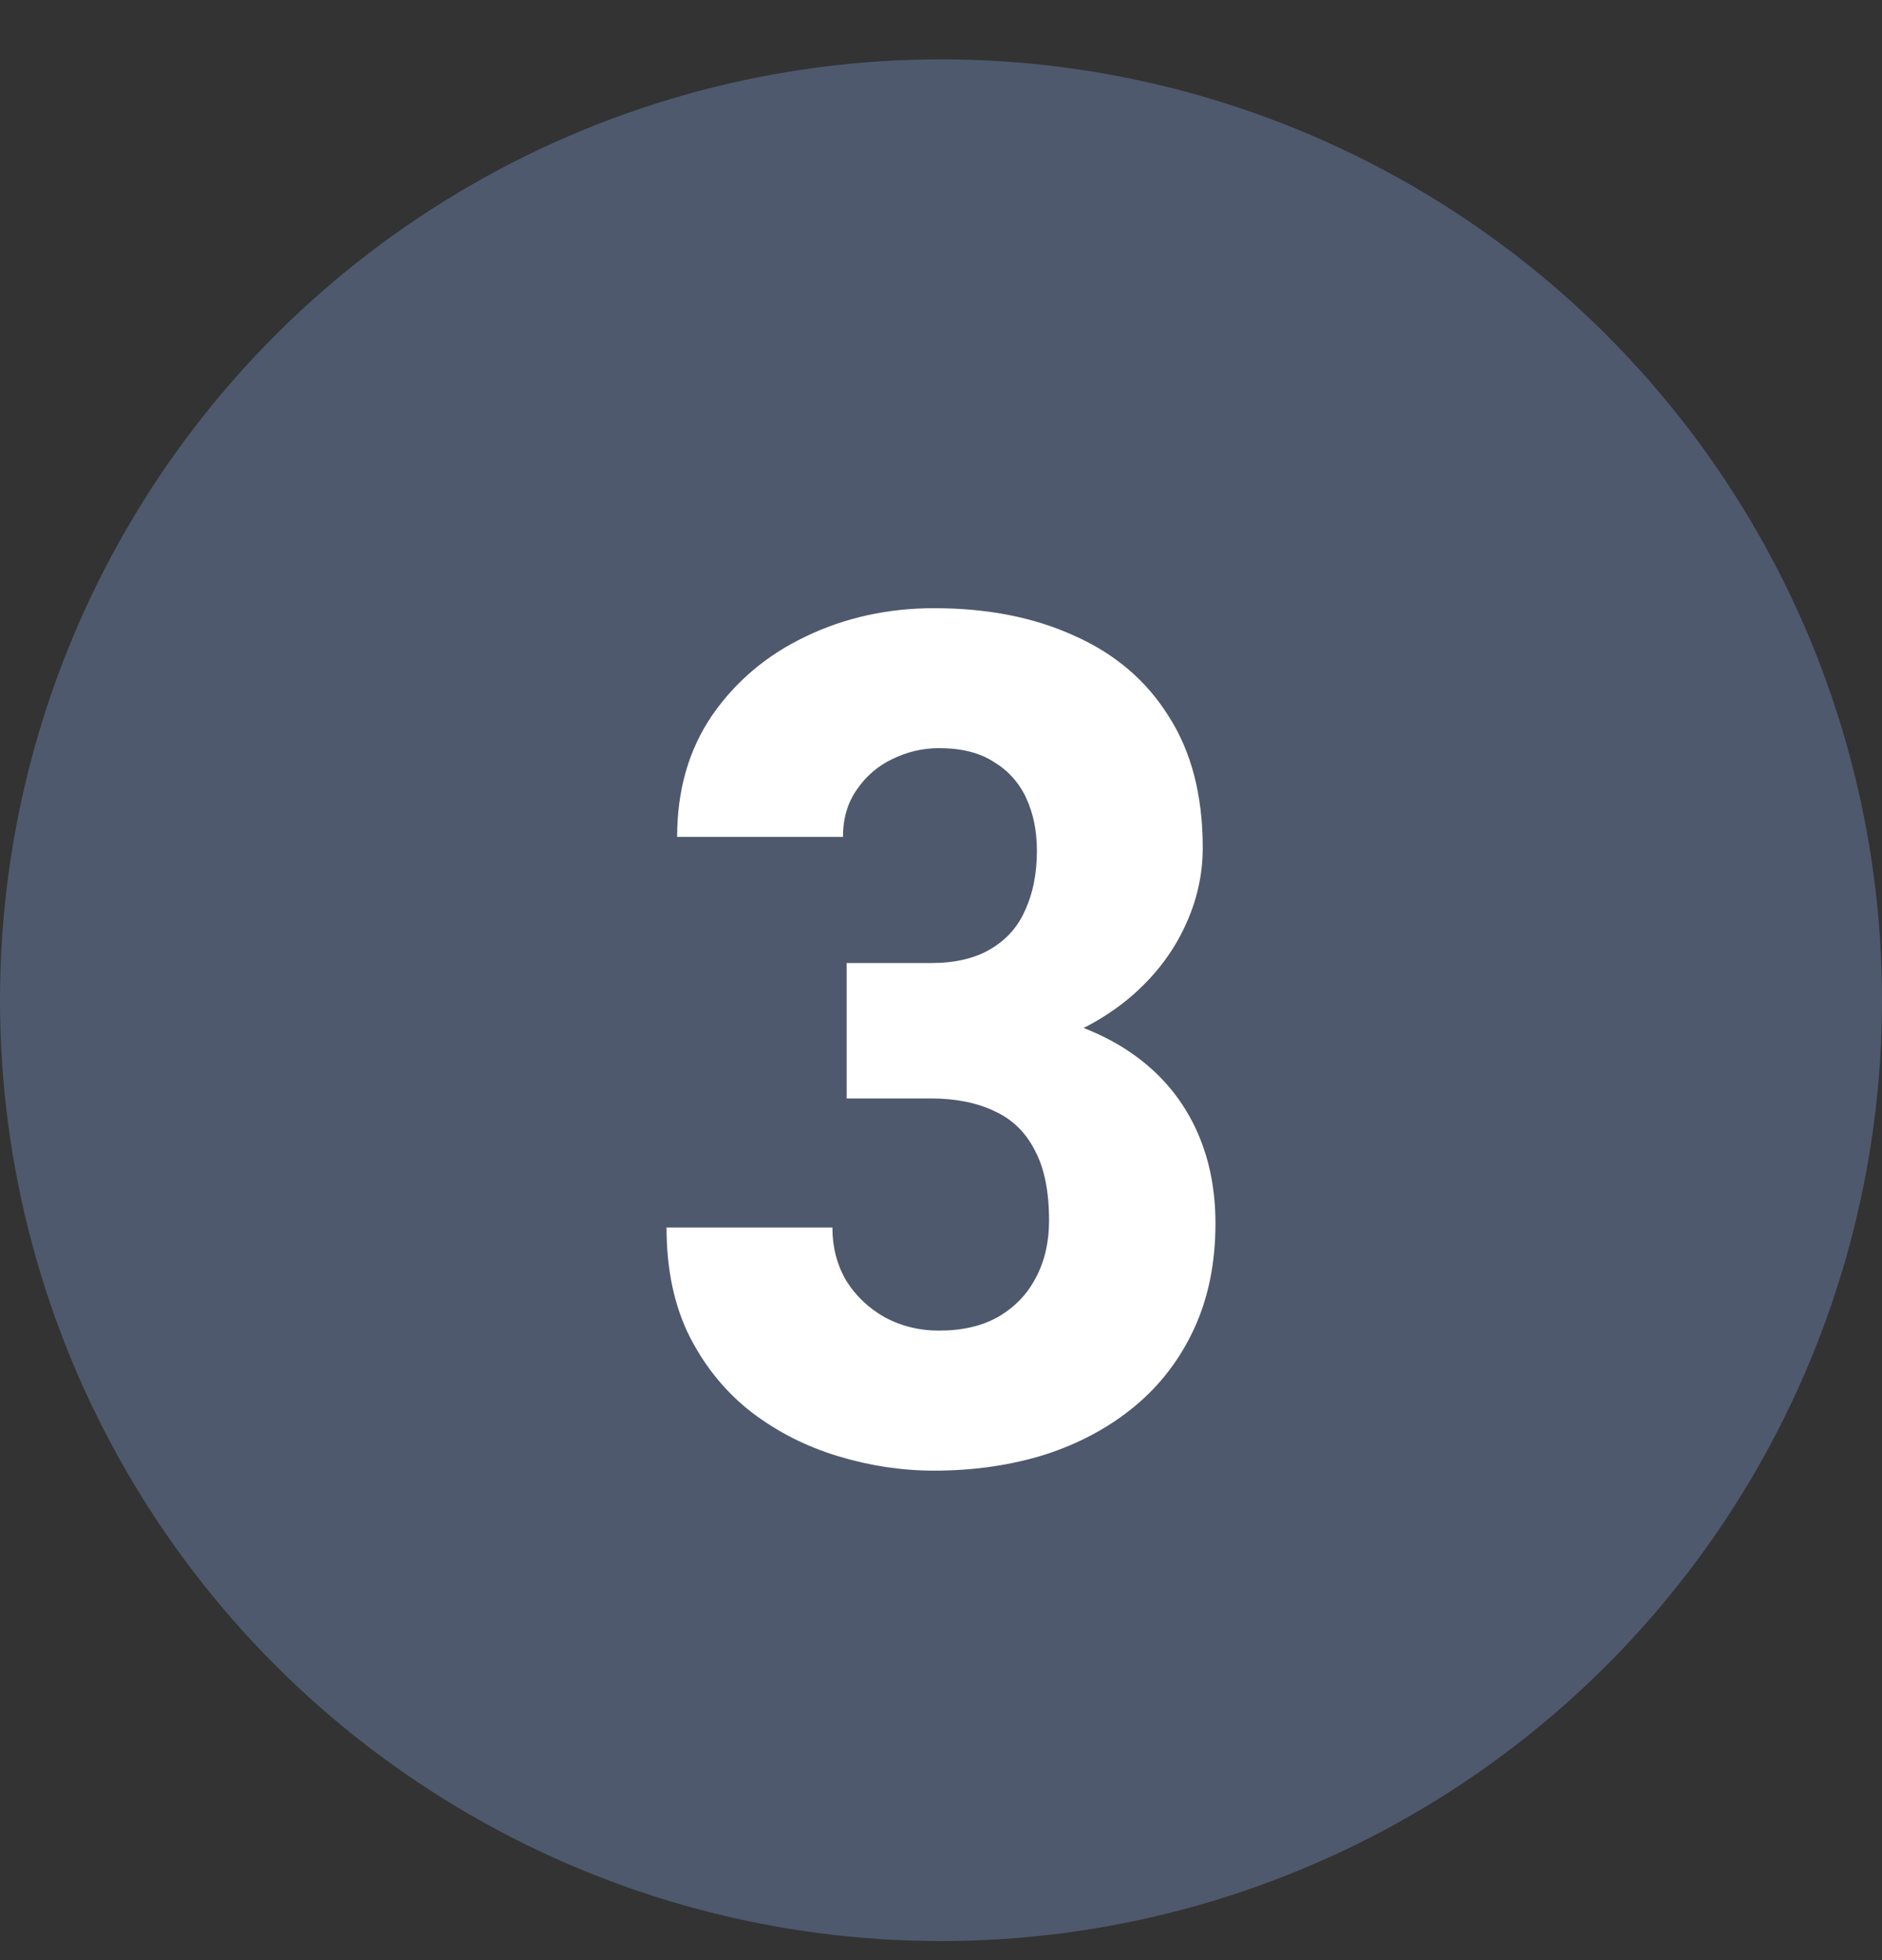
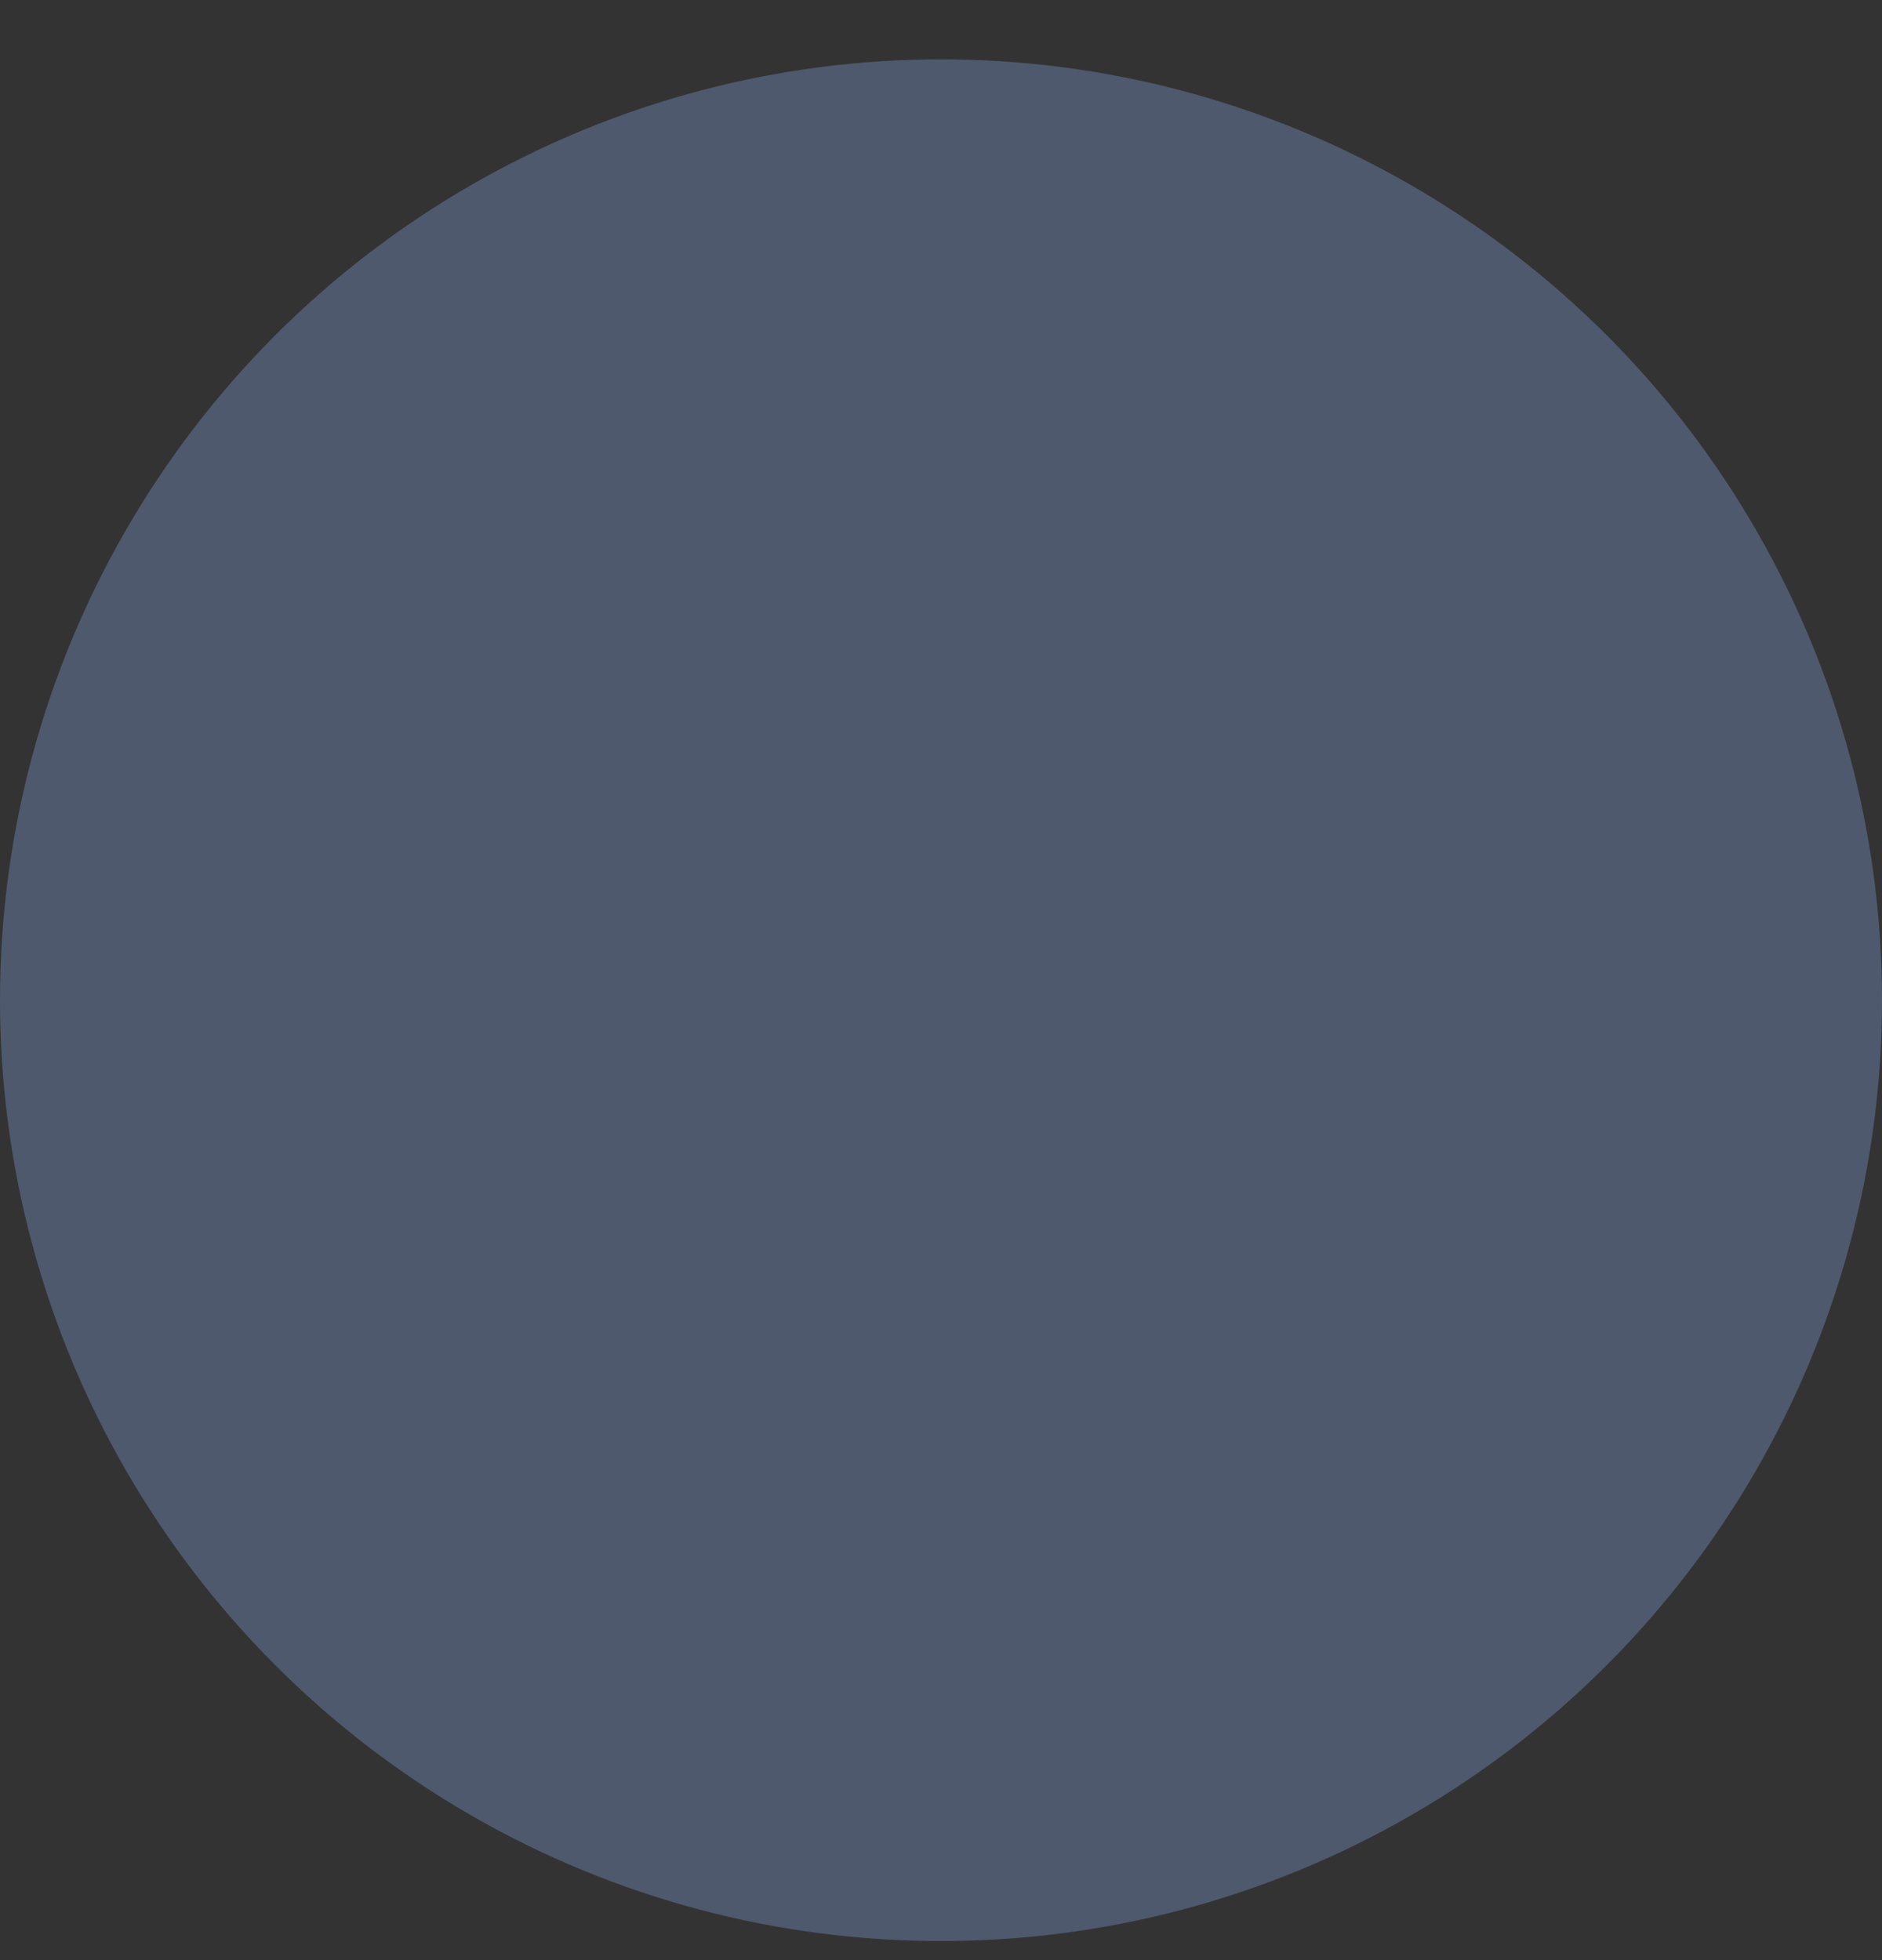
<svg xmlns="http://www.w3.org/2000/svg" width="24" height="25" viewBox="0 0 24 25" fill="none">
  <rect x="0" y="0" width="24" height="25" fill="#333333" stroke="none" />
  <circle cx="12" cy="12.757" r="12" fill="#4E596D" />
-   <path d="M10.797 12.283H11.872C12.178 12.283 12.43 12.224 12.628 12.107C12.831 11.989 12.98 11.823 13.074 11.607C13.173 11.392 13.223 11.139 13.223 10.85C13.223 10.601 13.178 10.378 13.088 10.182C12.998 9.986 12.86 9.831 12.676 9.719C12.495 9.601 12.261 9.542 11.973 9.542C11.766 9.542 11.568 9.589 11.378 9.682C11.194 9.77 11.043 9.9 10.926 10.072C10.809 10.238 10.75 10.439 10.75 10.674H8.635C8.635 10.076 8.784 9.56 9.081 9.124C9.383 8.688 9.782 8.352 10.277 8.117C10.777 7.877 11.322 7.757 11.912 7.757C12.592 7.757 13.189 7.874 13.703 8.11C14.221 8.34 14.622 8.683 14.905 9.138C15.194 9.589 15.338 10.147 15.338 10.814C15.338 11.161 15.261 11.497 15.108 11.82C14.96 12.139 14.745 12.423 14.466 12.673C14.191 12.918 13.863 13.114 13.48 13.261C13.101 13.403 12.68 13.474 12.216 13.474H10.797V12.283ZM10.797 14.01V12.842H12.216C12.73 12.842 13.189 12.905 13.595 13.033C14 13.16 14.345 13.344 14.628 13.584C14.912 13.824 15.128 14.115 15.277 14.458C15.426 14.801 15.5 15.183 15.5 15.604C15.5 16.104 15.41 16.55 15.23 16.942C15.05 17.334 14.797 17.664 14.473 17.934C14.149 18.203 13.768 18.409 13.331 18.551C12.894 18.688 12.421 18.757 11.912 18.757C11.502 18.757 11.095 18.696 10.689 18.573C10.284 18.451 9.917 18.265 9.588 18.015C9.259 17.76 8.995 17.439 8.797 17.052C8.599 16.66 8.5 16.195 8.5 15.656H10.615C10.615 15.906 10.673 16.131 10.79 16.332C10.912 16.528 11.077 16.685 11.284 16.802C11.495 16.915 11.725 16.971 11.973 16.971C12.27 16.971 12.523 16.913 12.73 16.795C12.941 16.672 13.101 16.506 13.21 16.295C13.322 16.085 13.378 15.842 13.378 15.568C13.378 15.195 13.318 14.897 13.196 14.671C13.079 14.441 12.908 14.274 12.682 14.172C12.457 14.064 12.187 14.01 11.872 14.01H10.797Z" fill="white" />
</svg>